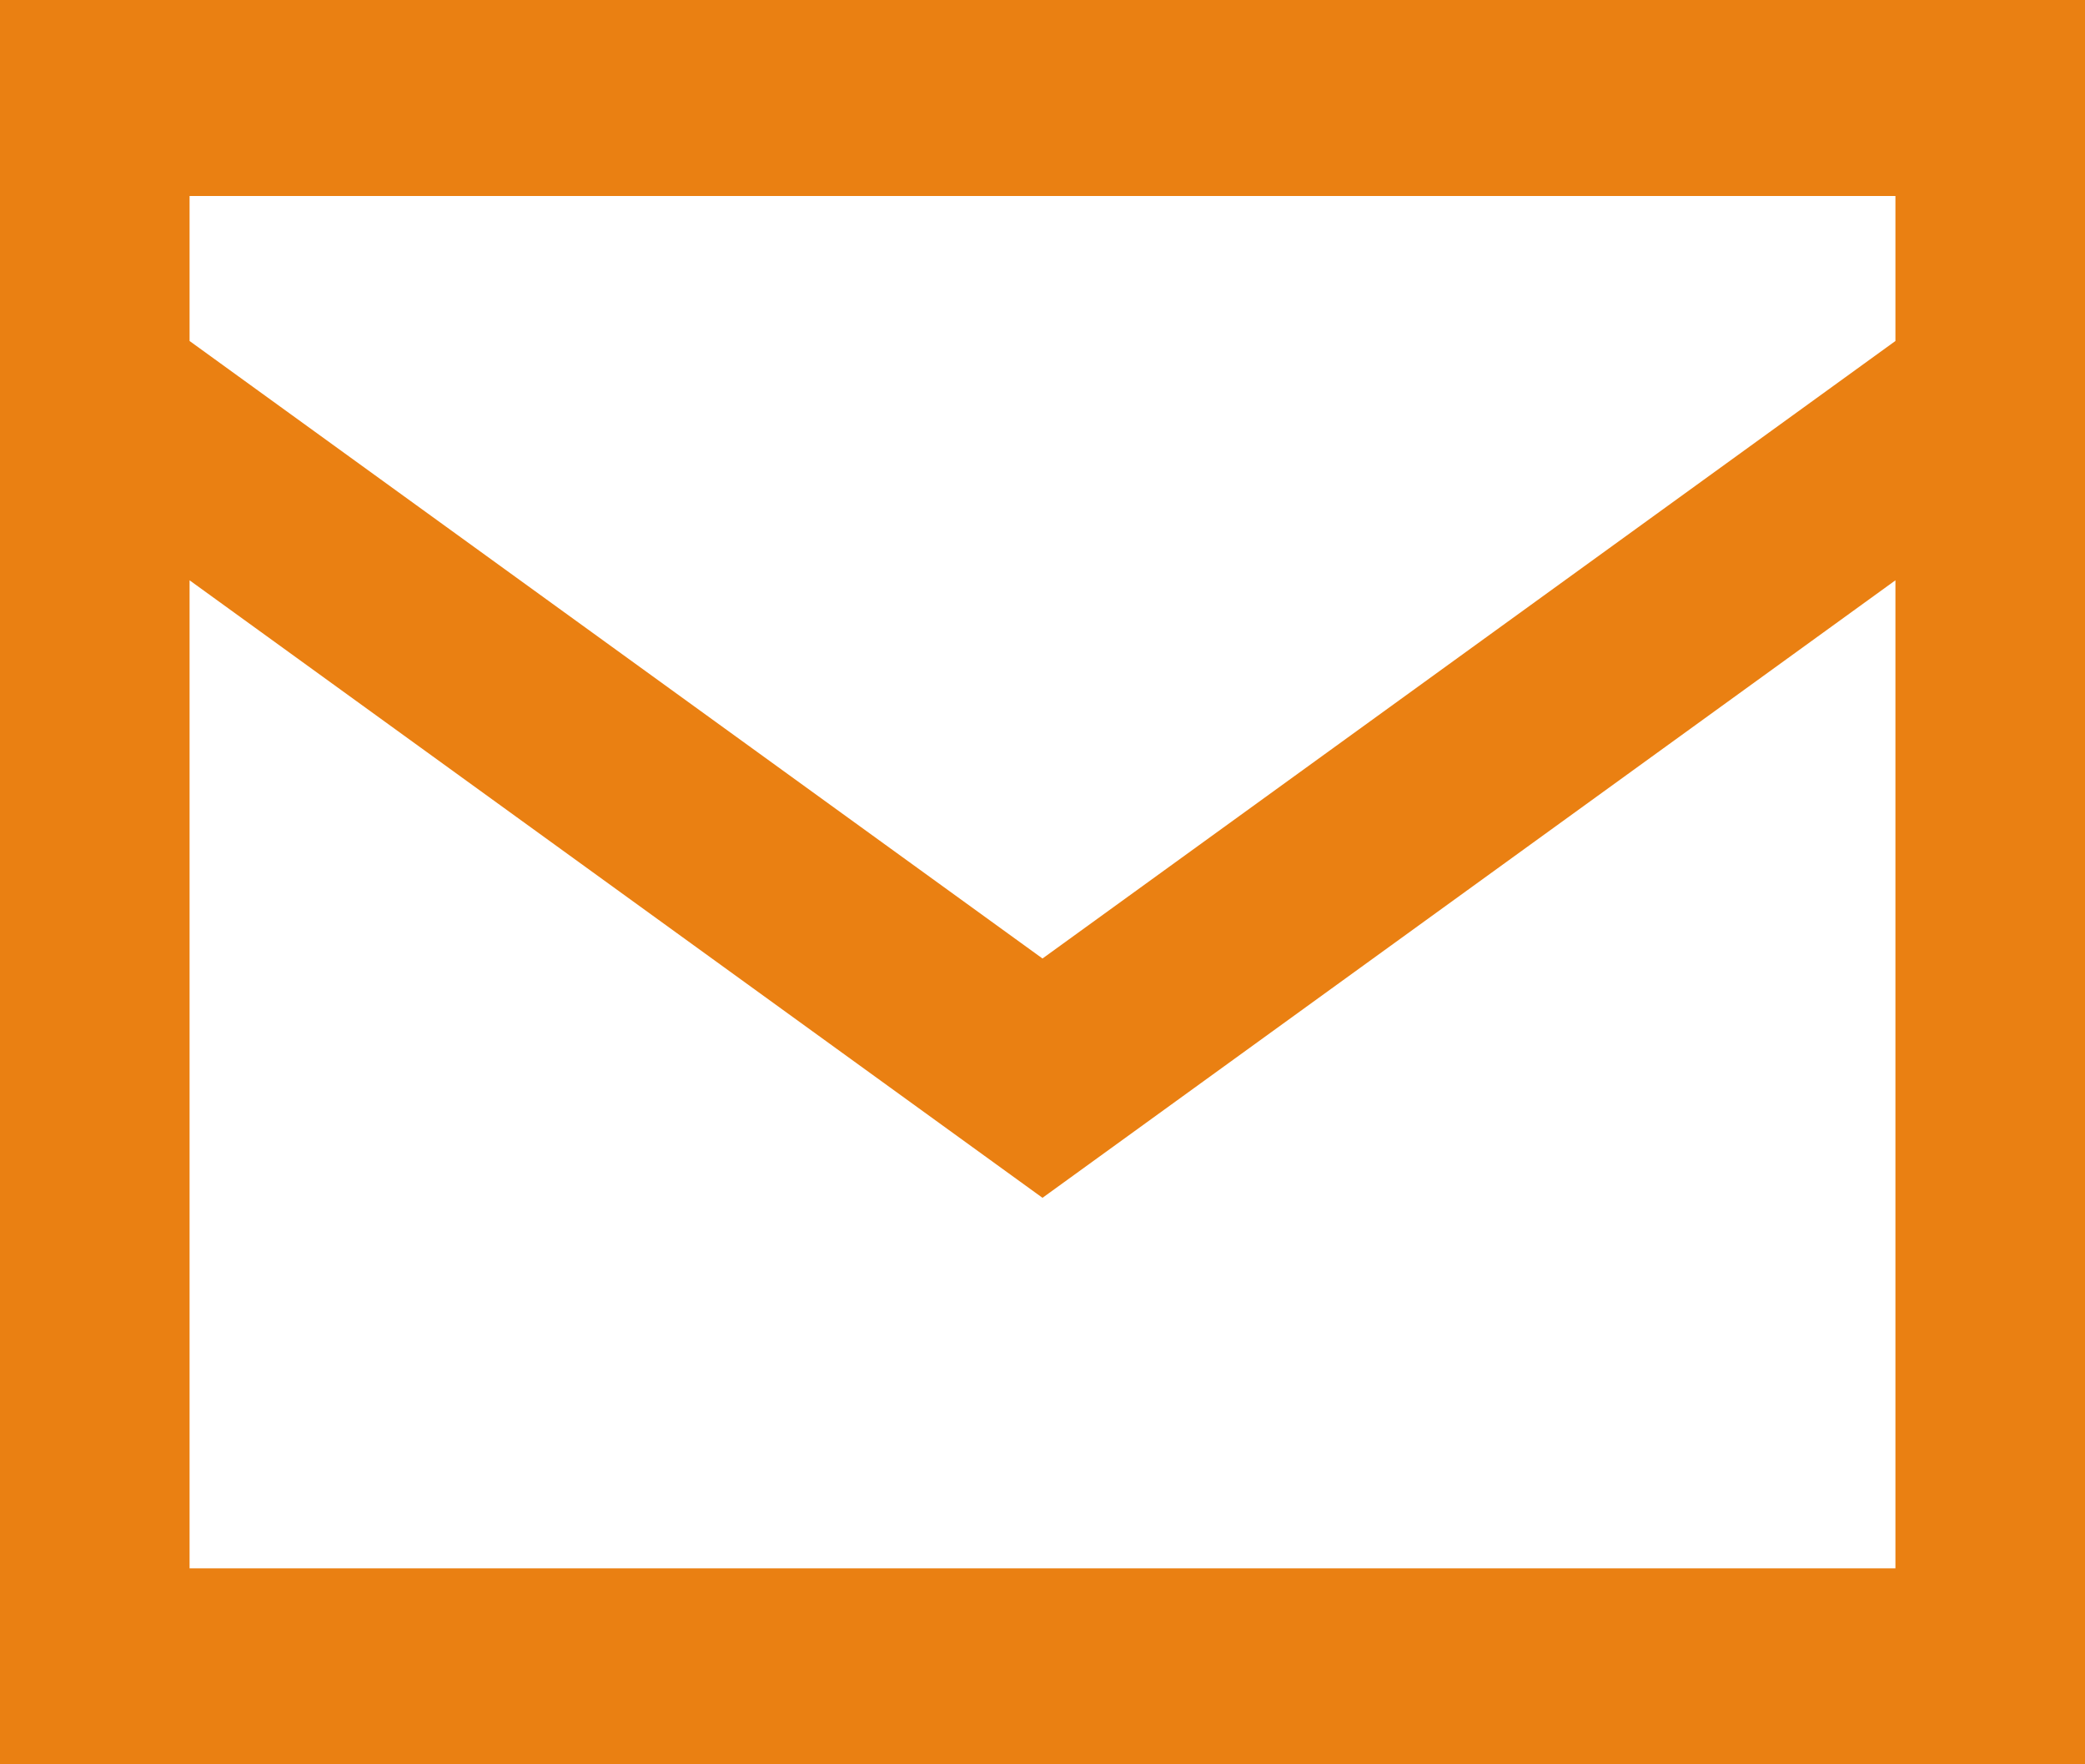
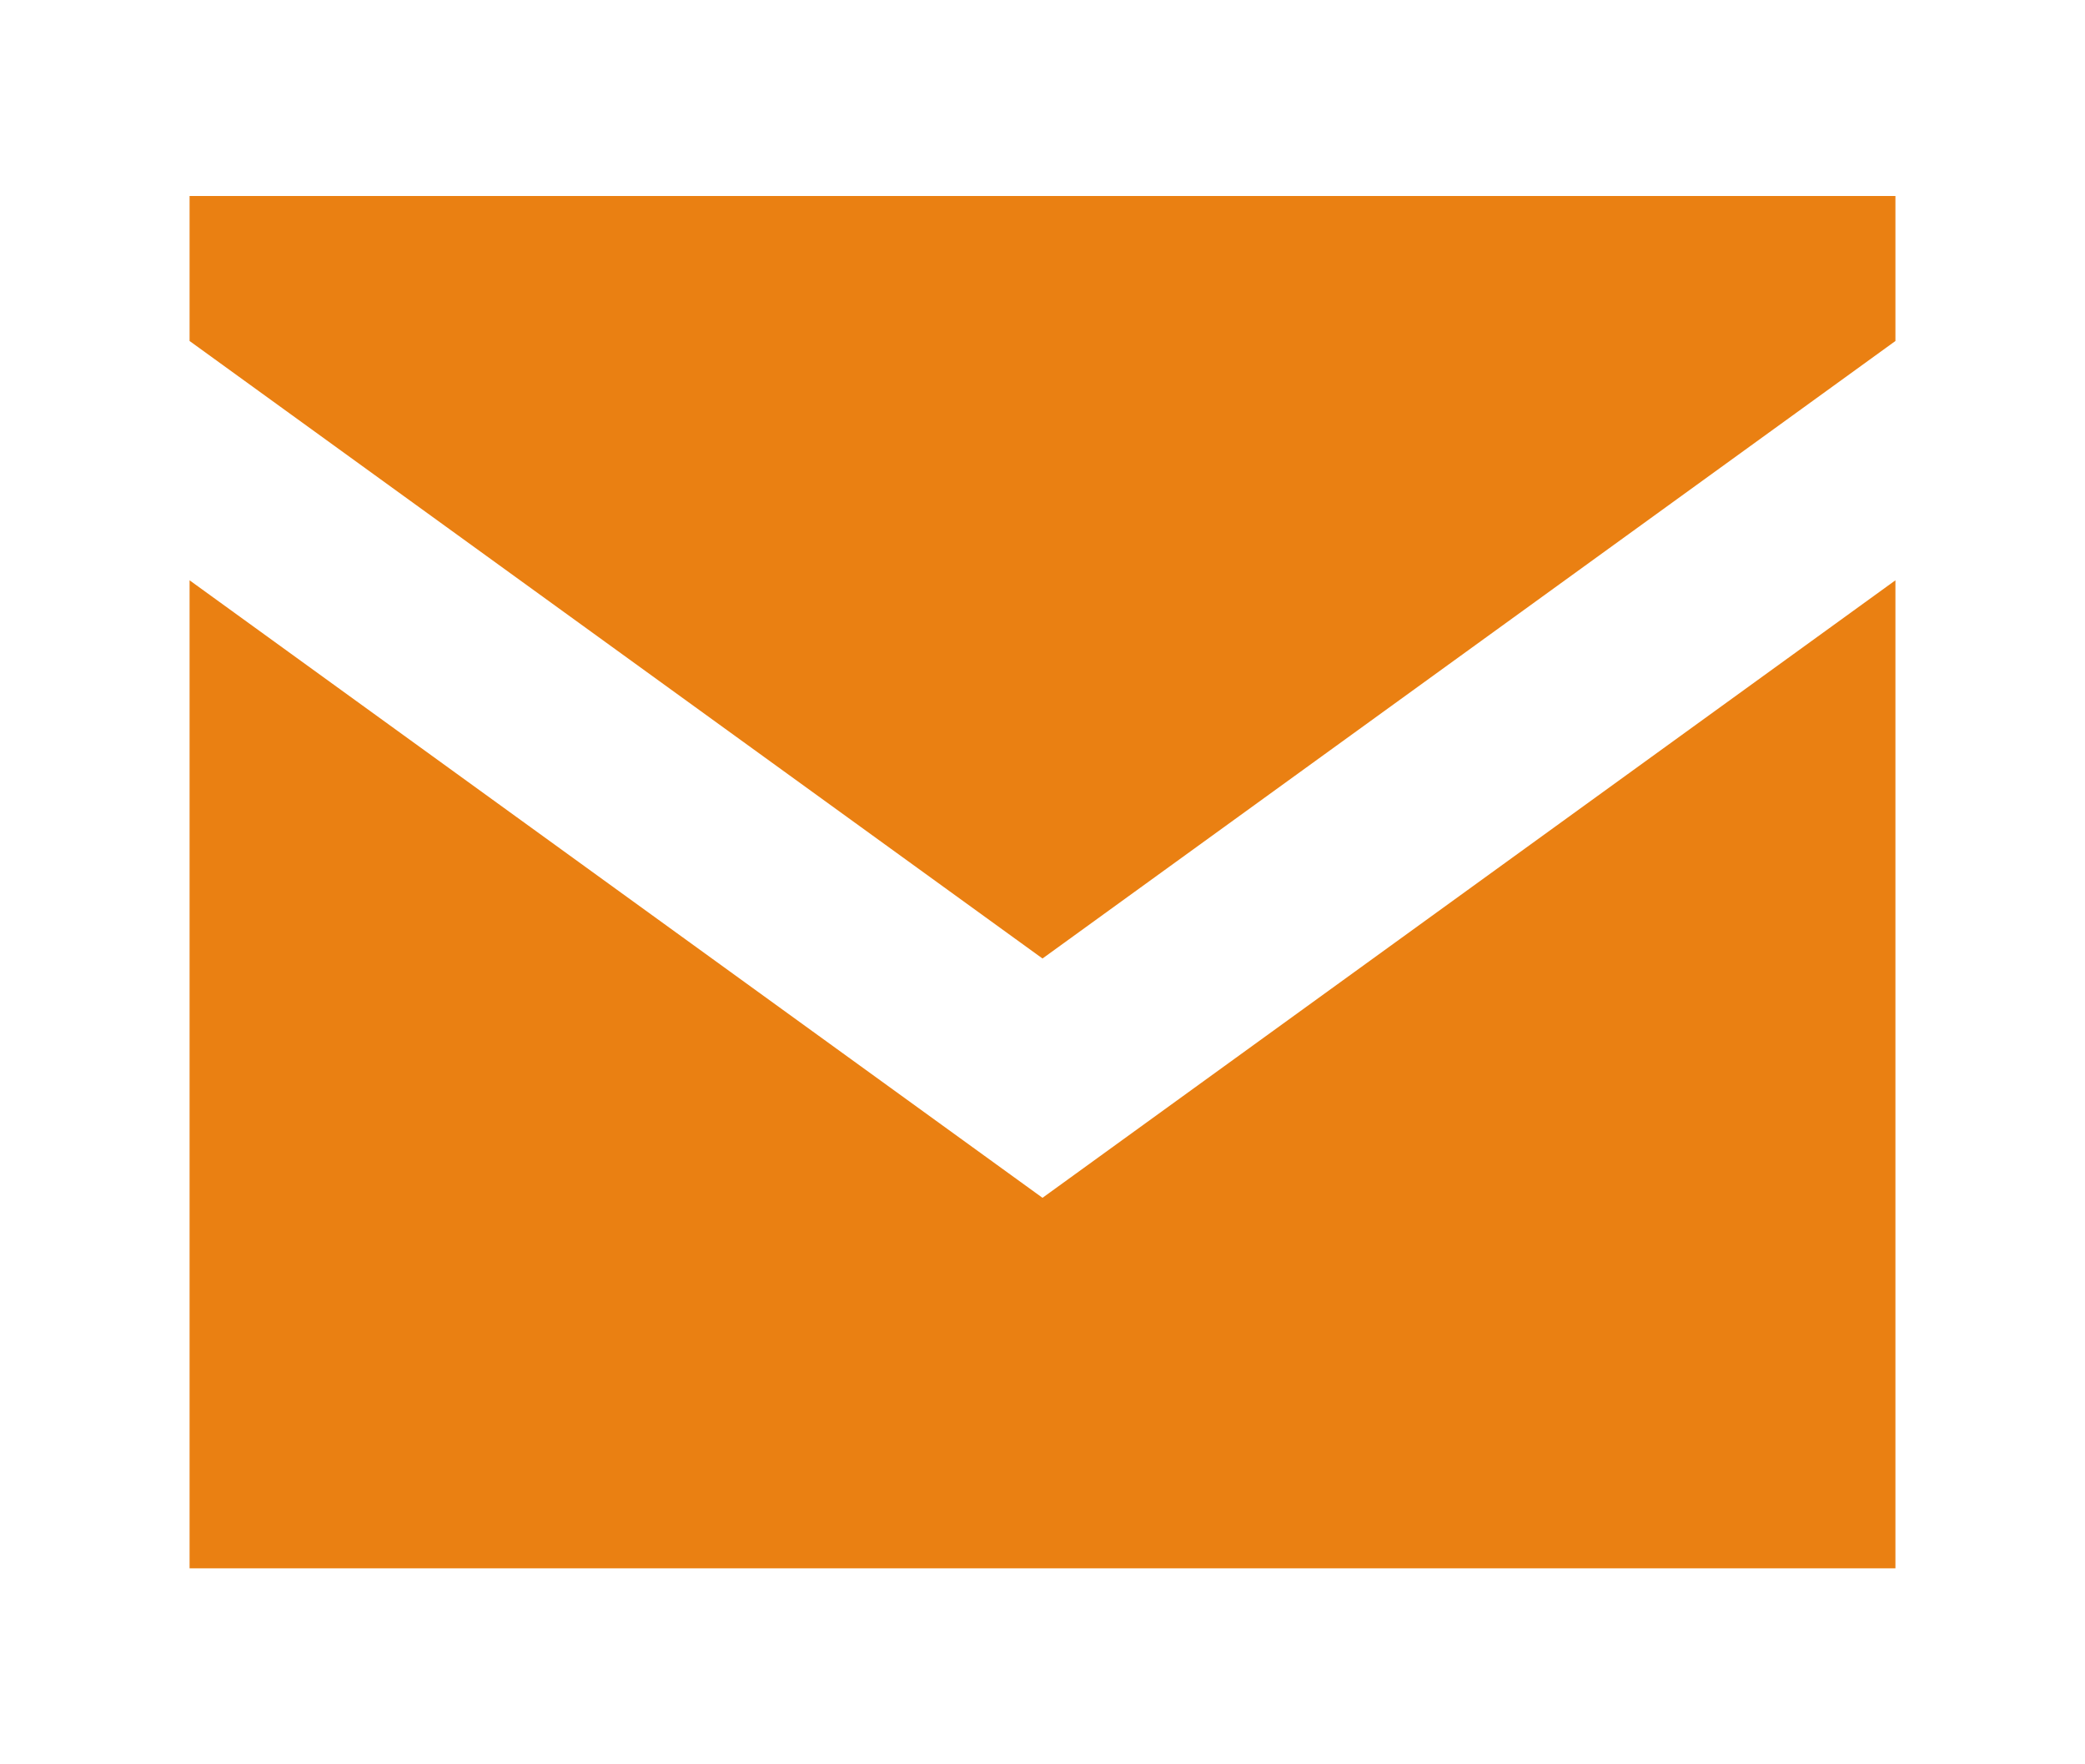
<svg xmlns="http://www.w3.org/2000/svg" width="13" height="11" viewBox="0 0 13 11" fill="none">
-   <path fill-rule="evenodd" clip-rule="evenodd" d="M0 0H13V11H0V0ZM1.182 1.222V2.126L6.5 5.976L11.818 2.126V1.222H1.182ZM11.818 3.618L6.5 7.468L1.182 3.618V9.778H11.818V3.618Z" fill="#EA8012" />
+   <path fill-rule="evenodd" clip-rule="evenodd" d="M0 0H13H0V0ZM1.182 1.222V2.126L6.5 5.976L11.818 2.126V1.222H1.182ZM11.818 3.618L6.5 7.468L1.182 3.618V9.778H11.818V3.618Z" fill="#EA8012" />
</svg>